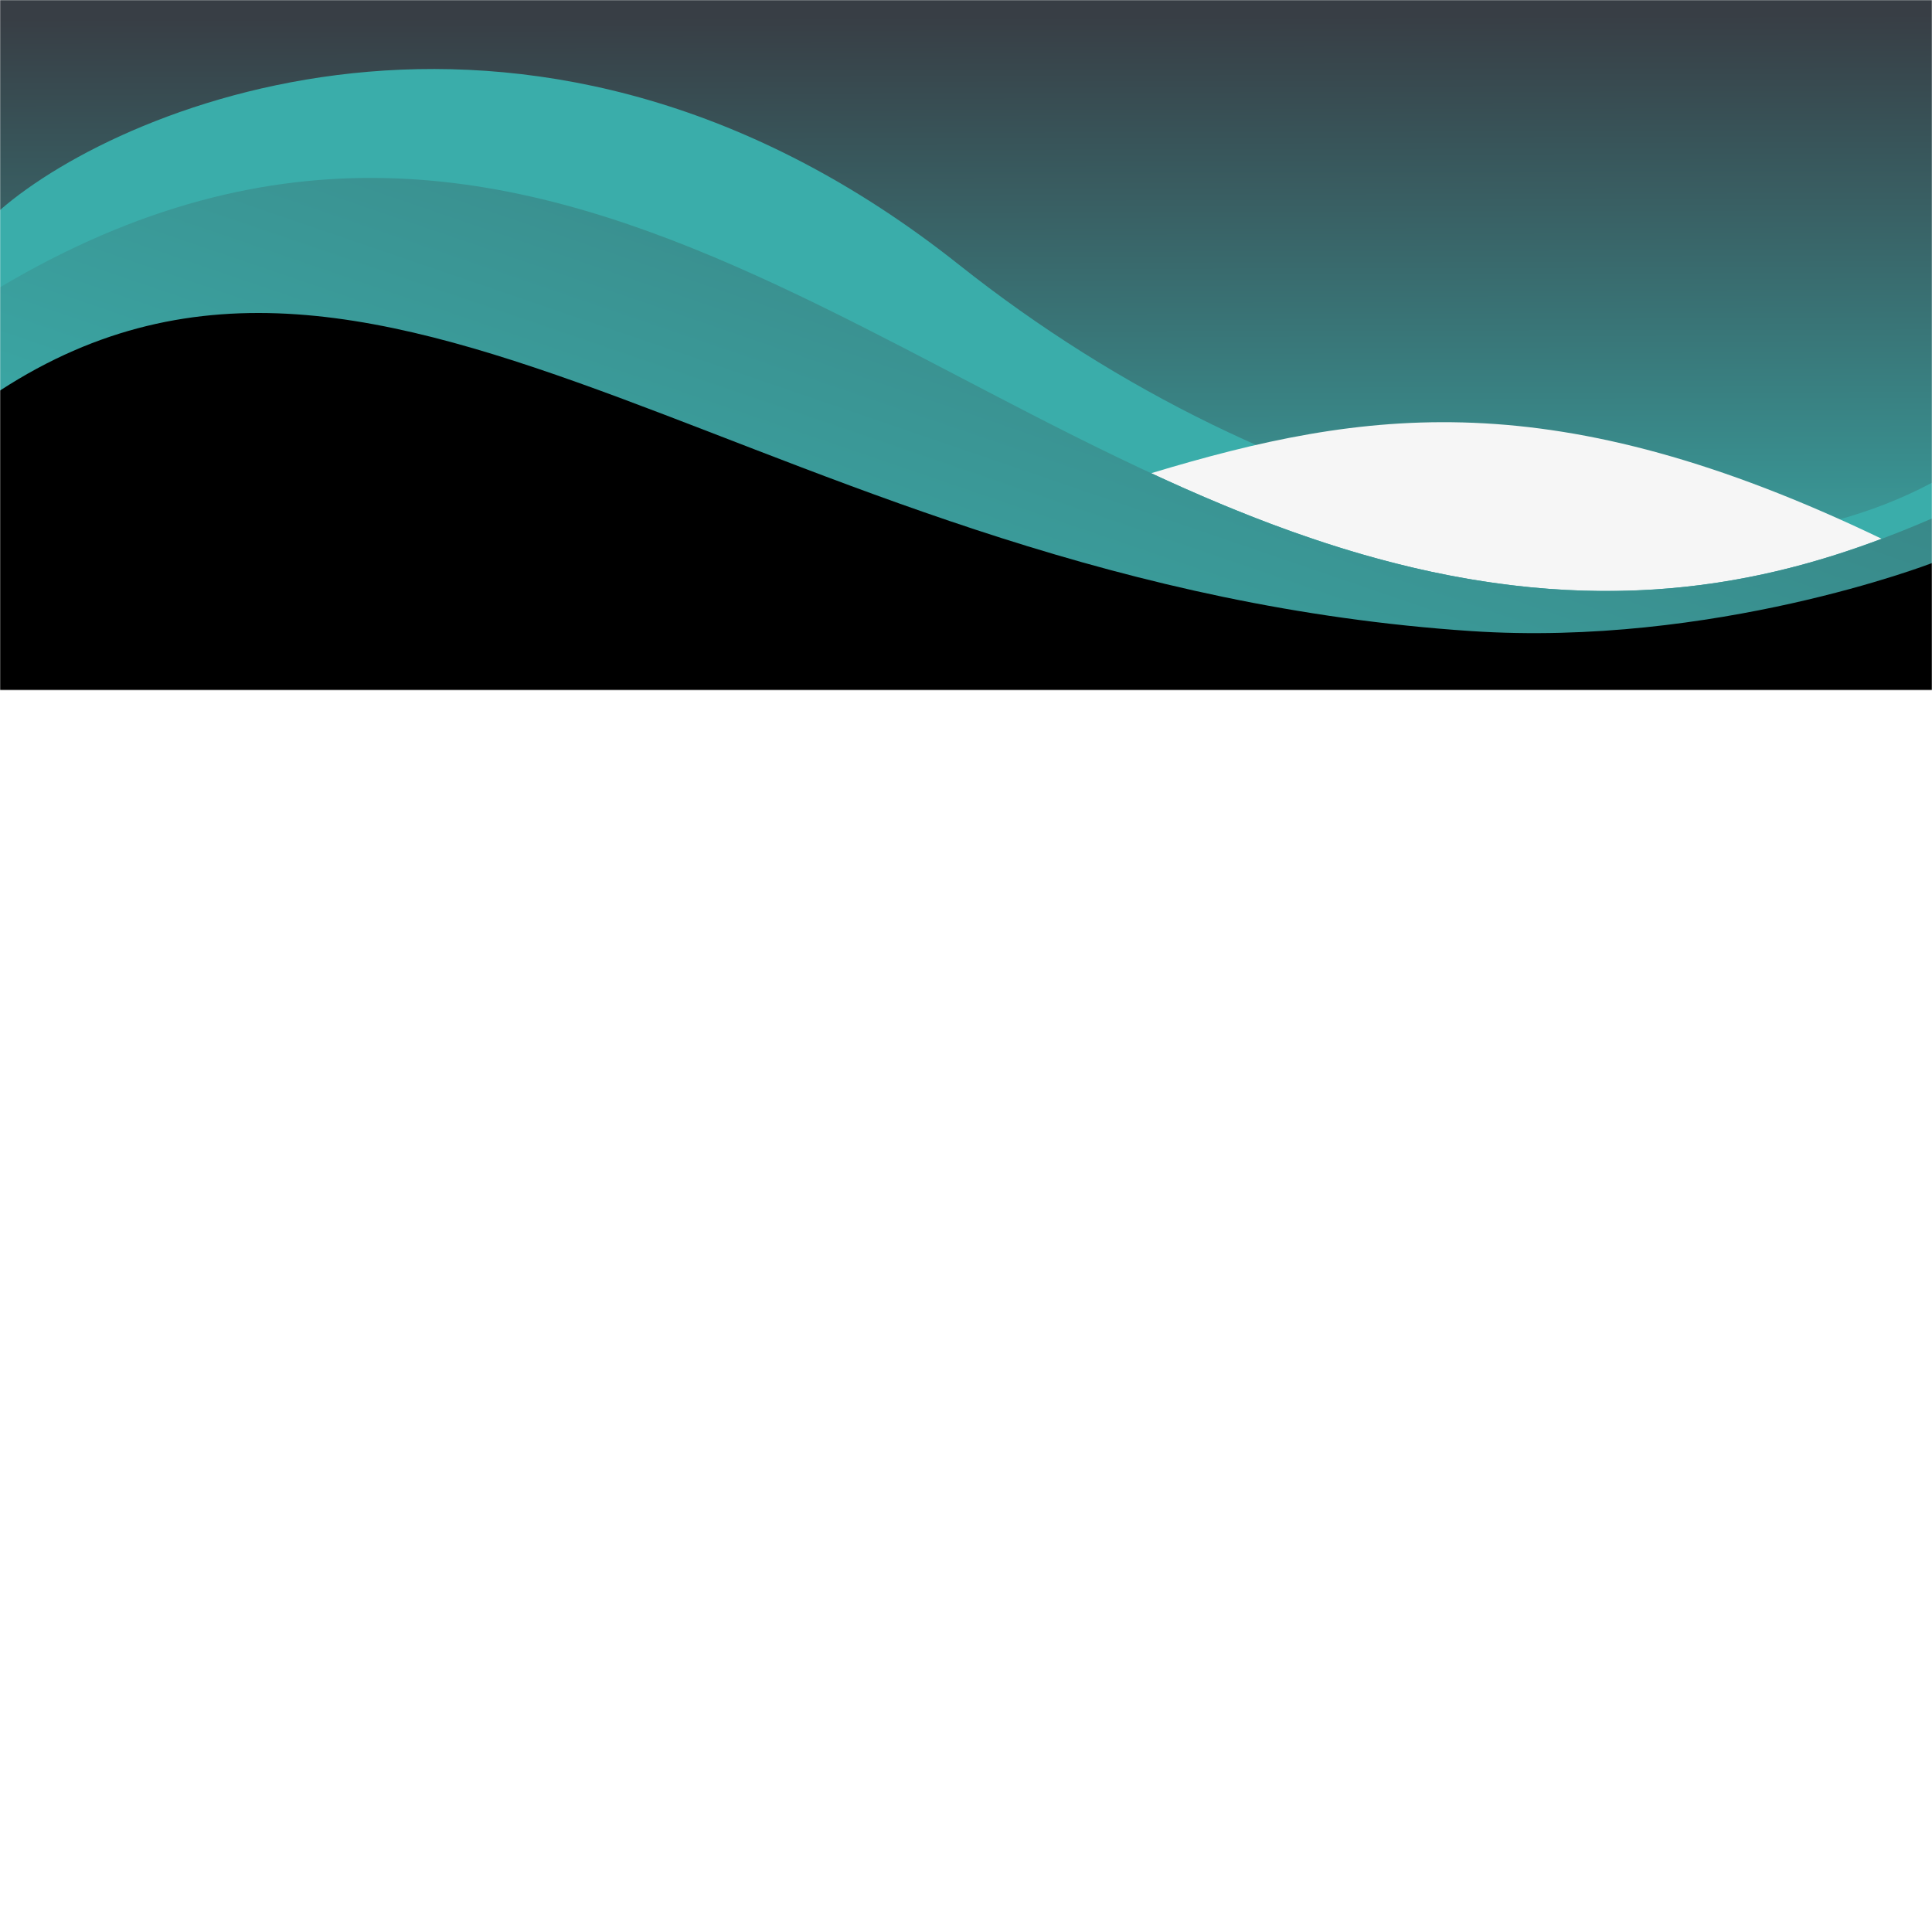
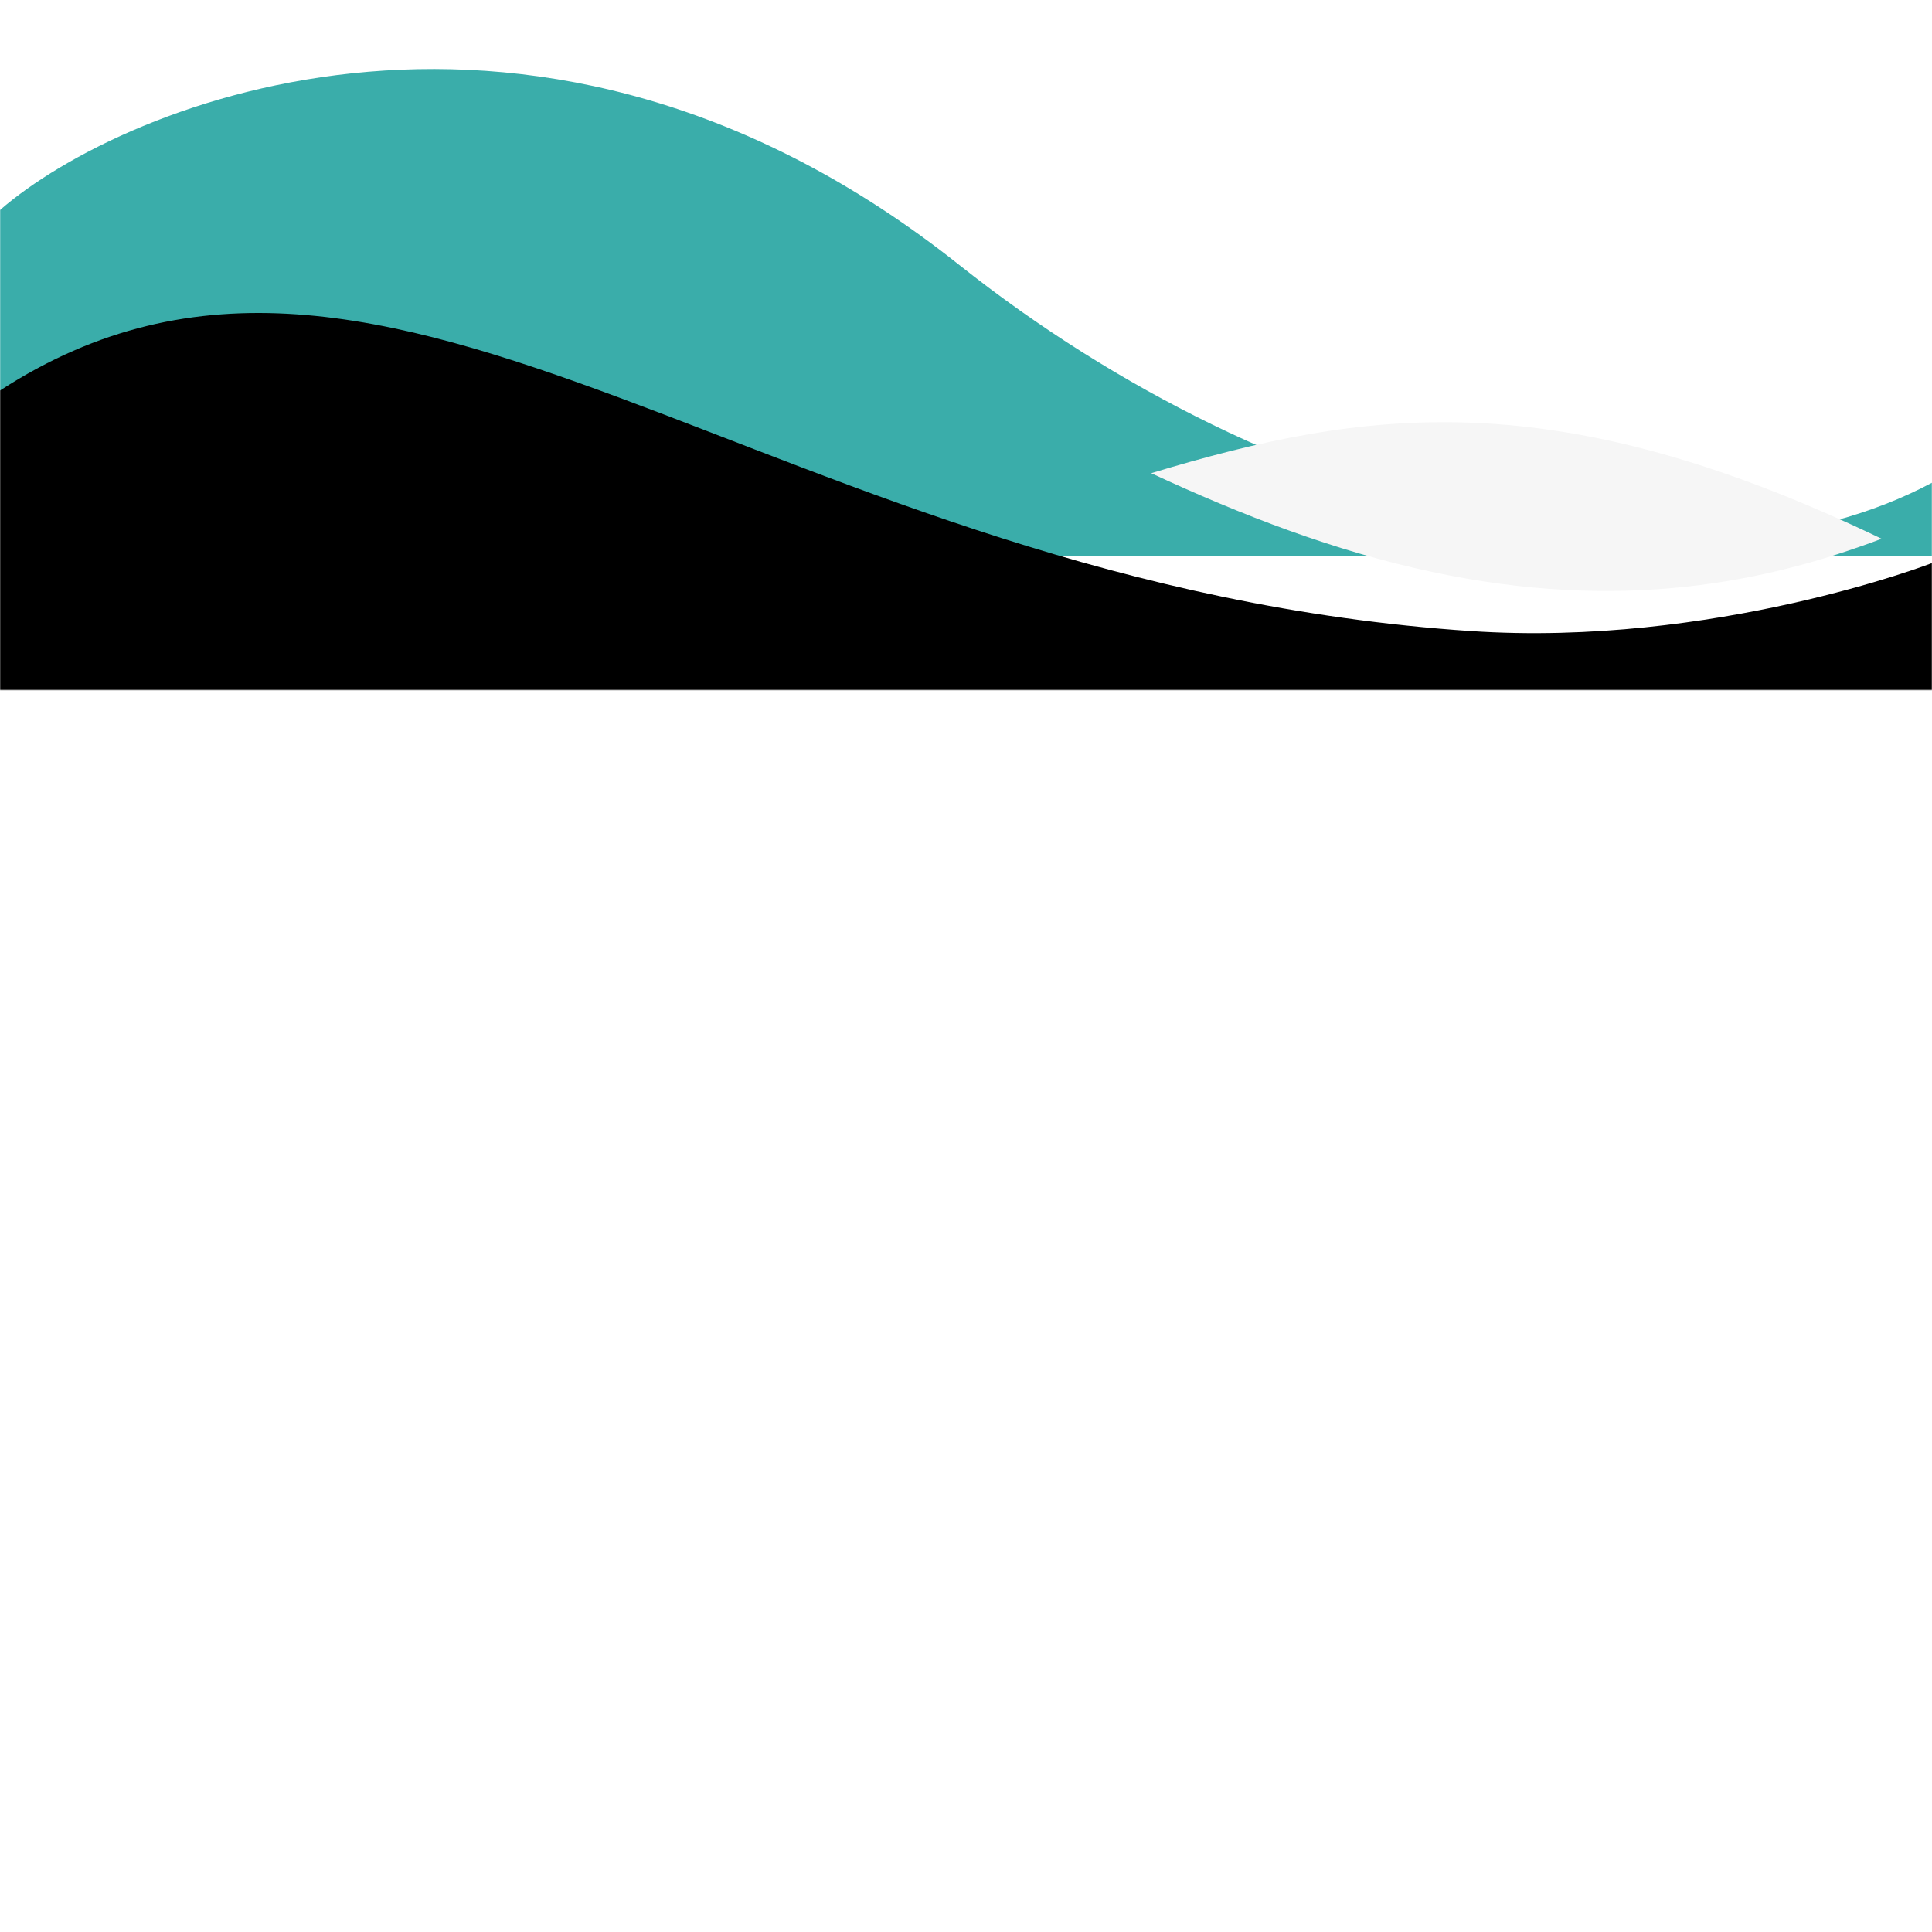
<svg xmlns="http://www.w3.org/2000/svg" viewBox="0 0 1400 1400">
  <defs>
    <filter id="drop-shadow" y="-50%" height="200%">
      <feGaussianBlur in="SourceAlpha" stdDeviation="10" />
      <feOffset dx="0" dy="-4" result="offsetblur" />
      <feFlood flood-color="rgba(0,0,0,0.4)" />
      <feComposite in2="offsetblur" operator="in" />
      <feMerge>
        <feMergeNode />
        <feMergeNode in="SourceGraphic" />
      </feMerge>
    </filter>
    <mask maskUnits="userSpaceOnUse" x="0" y="0" width="1400" height="500" id="SVGID_1_">
      <rect style="fill:white" width="1400" height="550" />
      <path d="M-1,286c283.4-184.2,559.7,140.5,1066,174.3c175.6,11.7,333.1-48.9,336-49.3v1400H-1V287z" style="fill:black" />
    </mask>
    <linearGradient id="linear-gradient" x1="700.51" y1="8915.67" x2="699.42" y2="9429.18" gradientTransform="matrix(1, 0, 0, -1, 0, 9440.95)" gradientUnits="userSpaceOnUse">
      <stop offset="0.11" stop-color="#3aadaa" />
      <stop offset="1" stop-color="#383e45" />
    </linearGradient>
    <linearGradient id="linear-gradient-2" x1="904.49" y1="9586.58" x2="351.14" y2="8214.94" gradientTransform="matrix(1, 0, 0, -1, 0, 9440.95)" gradientUnits="userSpaceOnUse">
      <stop offset="0.8" stop-color="#3aadaa" />
      <stop offset="0.97" stop-color="#383e45" />
    </linearGradient>
    <linearGradient id="linear-gradient-4" x1="622.62" y1="8824.69" x2="1098.85" y2="10216.47" gradientTransform="matrix(1, 0, 0, -1, 0, 9440.95)" gradientUnits="userSpaceOnUse">
      <stop offset="0" stop-color="#3aadaa" />
      <stop offset="0.99" stop-color="#383e45" />
    </linearGradient>
  </defs>
  <g style="mask:url(#SVGID_1_)">
-     <polygon points="1400,471.7 0,470 0,0 1400,0" style="fill: url(#linear-gradient)" />
    <path d="M0,156.2C89.9,77.9,390.4-46,695,195.9c232,184.2,528.2,252.1,705,157.9v53.2H0V568V156.2z" style="fill: url(#linear-gradient-2); filter: url(#drop-shadow)" />
    <path d="M1037.6,418.4c137.4,29.3,241.9,7.7,325.9-24c-237.3-114-374.4-94.2-529.3-47.5       C899.6,377.3,966.9,403.3,1037.6,418.4z" style="fill: #F6F6F6; filter: url(#drop-shadow)" />
-     <path d="M0,212.2c401.1-238,673.5,128.4,1037.6,206.2c158.1,33.8,272.6,0,362.4-38.7v92H0V212.2z" style="fill: url(#linear-gradient-4); filter: url(#drop-shadow)" />
    <path d="M0,287c283.4-184.2,559.7,140.5,1066,174.3c175.6,11.7,333.1-48.9,334-49.3v140H0V287z" style="filter: url(#drop-shadow)" />
  </g>
</svg>